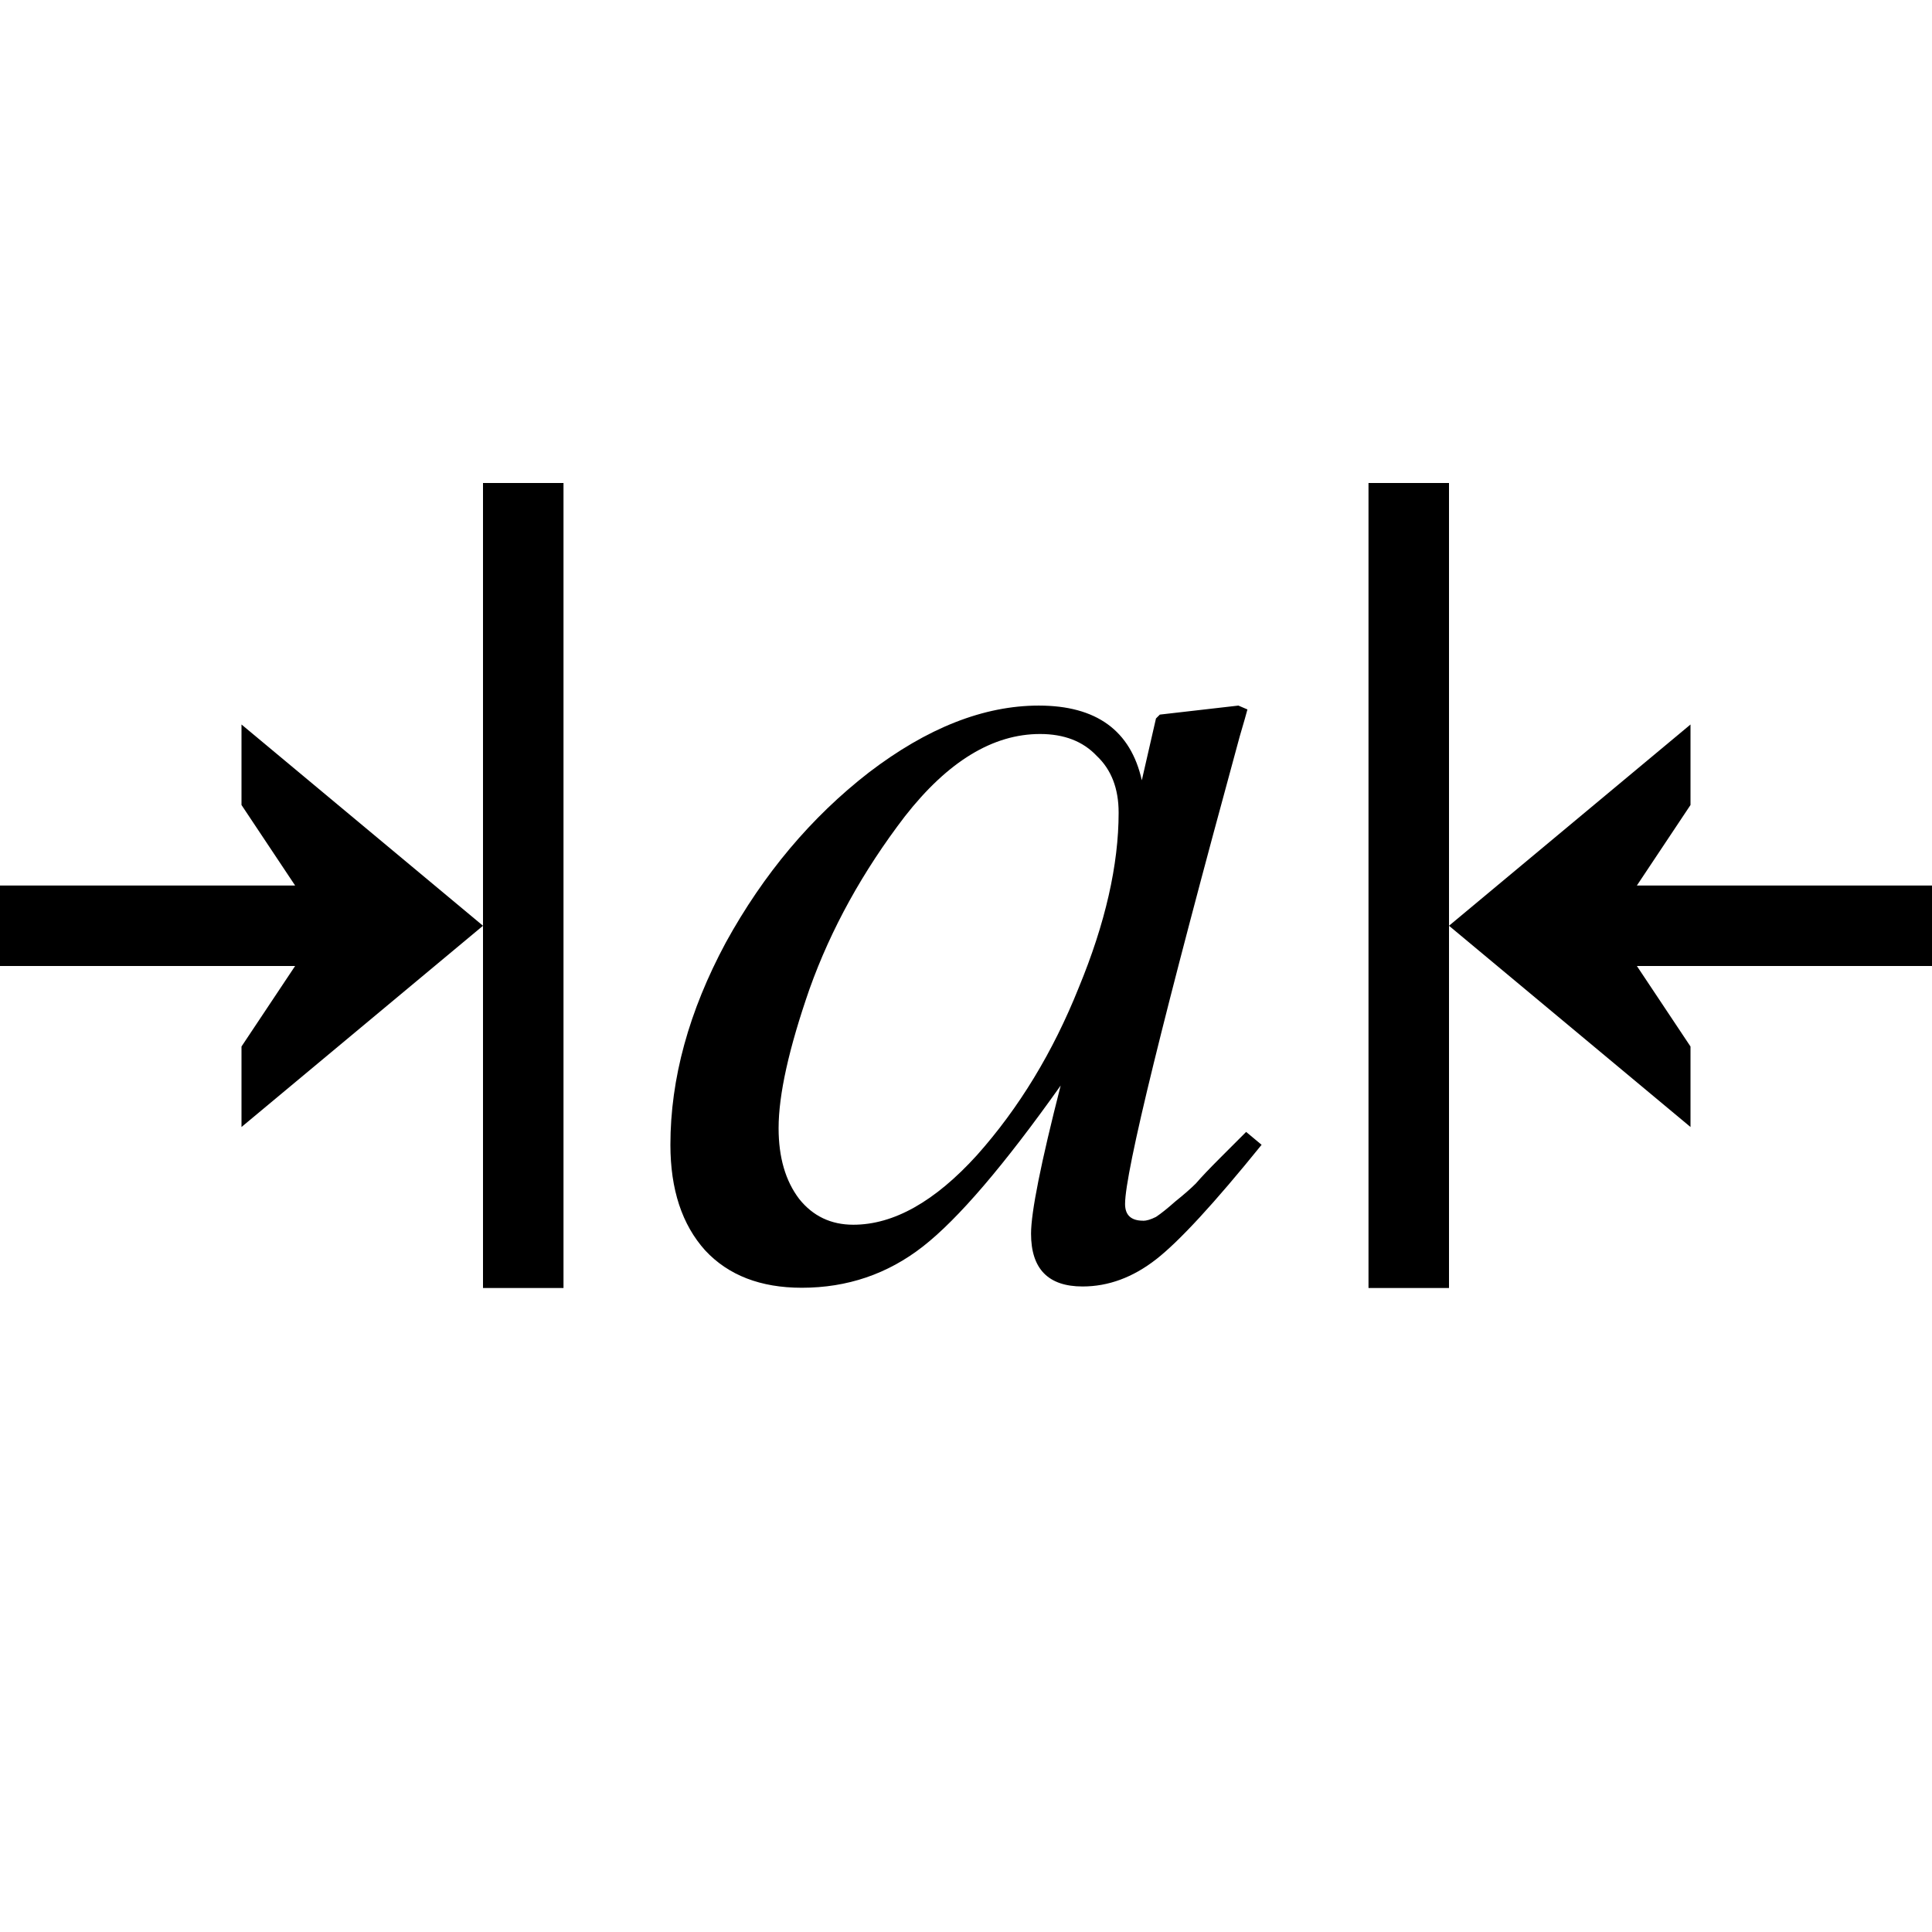
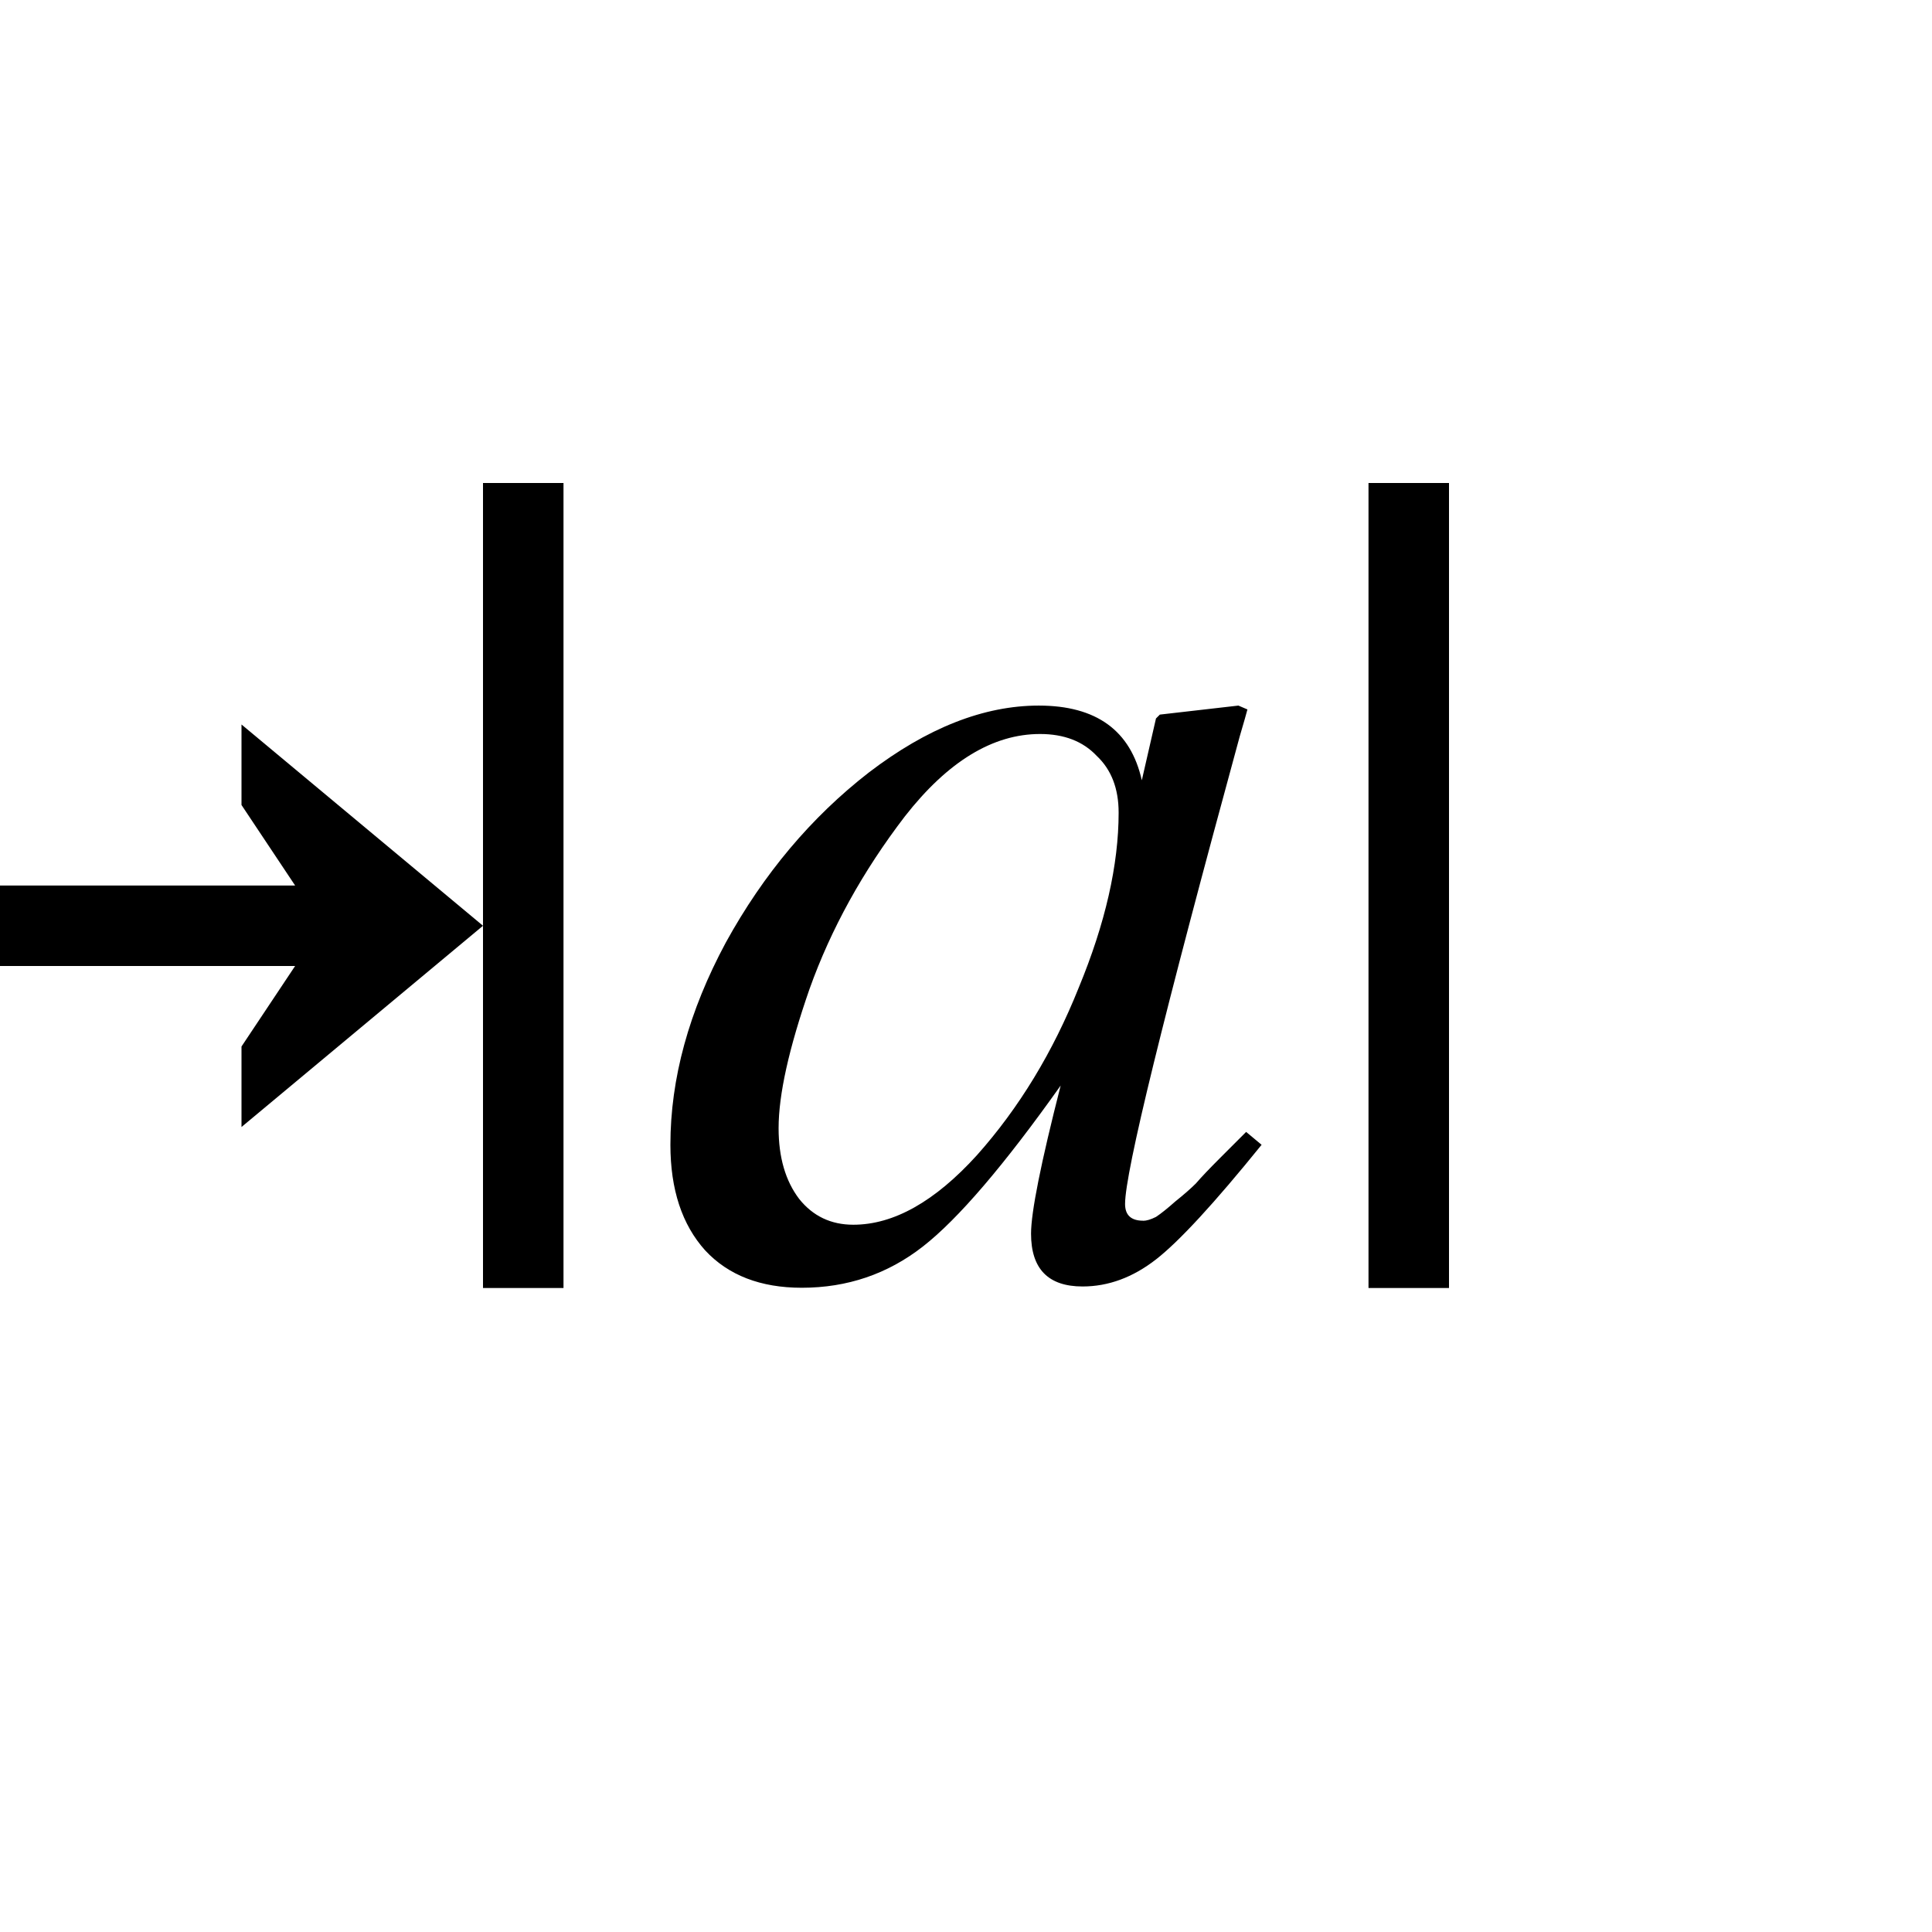
<svg xmlns="http://www.w3.org/2000/svg" height="24" viewBox="0 0 24 24" width="24">
  <g stroke-width=".4" transform="matrix(-1 0 0 1 24 23.739)">
    <path d="m9.8-8.574q-.064 0-.16-.048-.096-.064-.24-.192-.16-.128-.256-.224-.096-.112-.304-.32-.224-.224-.32-.32l-.192.16q.88 1.088 1.312 1.424.432.336.912.336.64 0 .64-.656 0-.4-.368-1.84 1.056 1.488 1.712 2.0.656.512 1.504.512.768 0 1.2-.464.432-.48.432-1.312 0-1.232-.688-2.512-.704-1.28-1.776-2.112-1.088-.832-2.112-.832-1.072 0-1.28.928l-.176-.768-.048-.048-.976-.112-.112.048q.016.064.096.336 1.424 5.215 1.424 5.807 0 .208-.224.208zm.304-5.071q0-.448.272-.704.256-.272.704-.272.88 0 1.68 1.024.784 1.024 1.184 2.144.384 1.104.384 1.728 0 .544-.256.88-.256.32-.672.32-.752 0-1.536-.864-.784-.88-1.264-2.08-.496-1.2-.496-2.176z" stroke-width=".4" />
-     <path d="m3-14.739v1l.666 1h-3.666v1h3.666l-.666 1v1l3-2.5z" />
    <path d="m6-17.739h1v10h-1z" />
    <g transform="matrix(-1 0 0 1 24 0)">
      <path d="m3-14.739v1l.666 1h-3.666v1h3.666l-.666 1v1l3-2.5z" />
      <path d="m6-17.739h1v10h-1z" />
    </g>
  </g>
</svg>